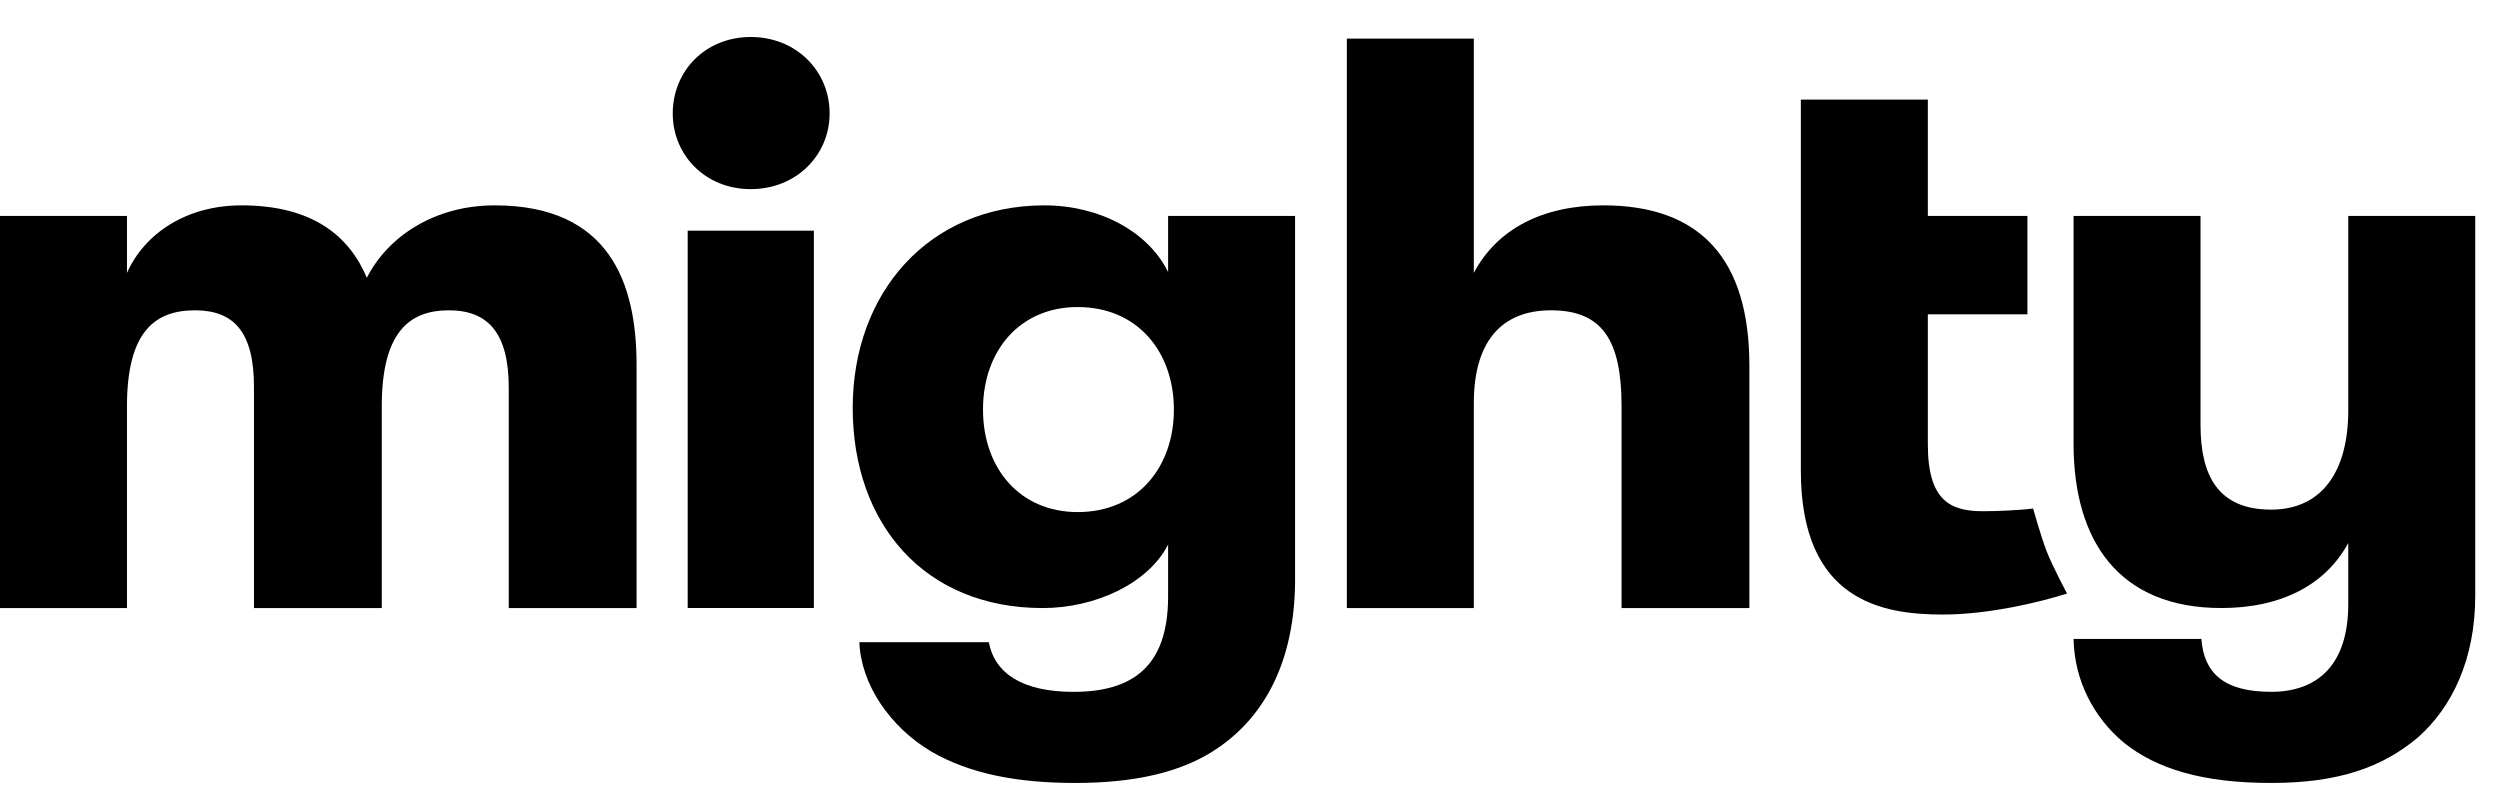
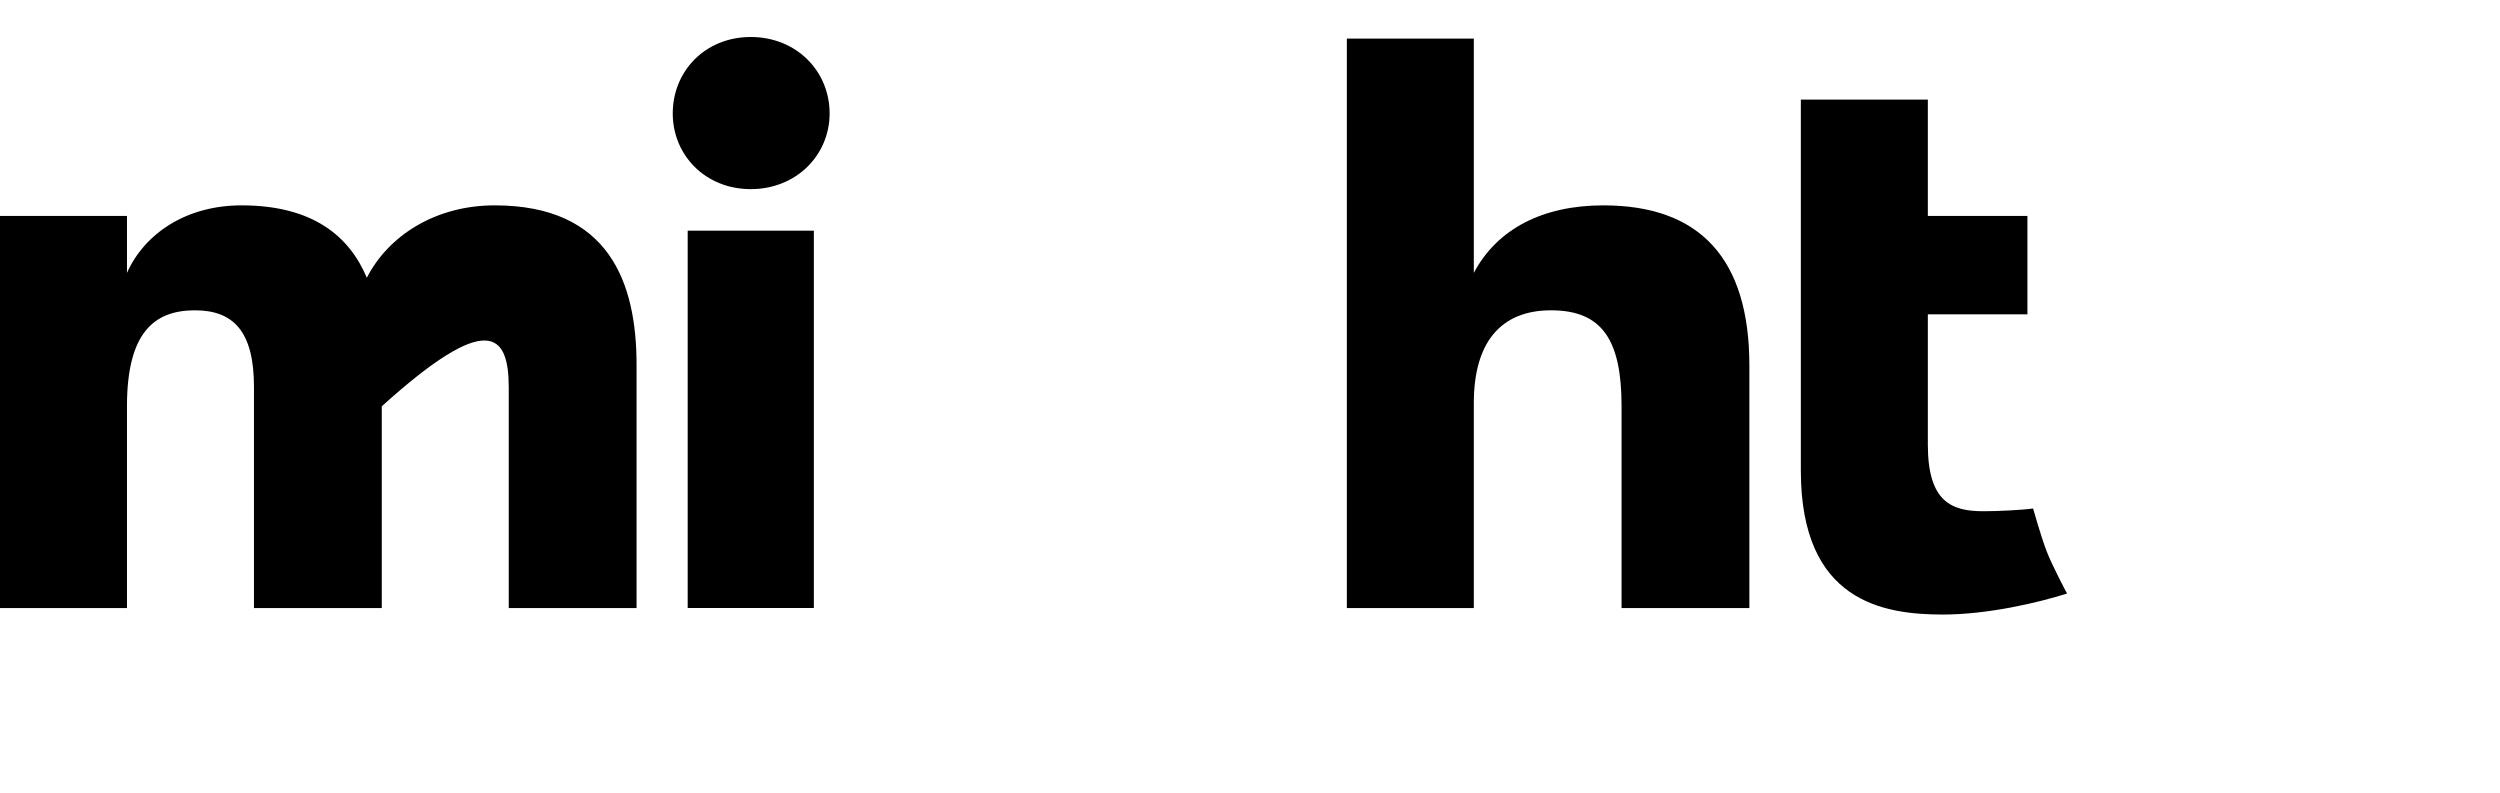
<svg xmlns="http://www.w3.org/2000/svg" width="104" height="33" viewBox="0 0 104 33" fill="none">
  <g clip-path="url(#clip0_2075_7001)">
-     <path d="M0 25.295H5.282V16.902C5.282 13.822 6.422 12.909 8.113 12.909C9.736 12.909 10.565 13.822 10.565 16.09V25.295H15.882V16.902C15.882 13.822 17.021 12.909 18.678 12.909C20.301 12.909 21.164 13.856 21.164 16.124V25.295H26.481V15.176C26.481 11.758 25.342 8.543 20.577 8.543C18.126 8.543 16.158 9.795 15.26 11.555C14.535 9.829 13.016 8.543 10.047 8.543C7.734 8.543 6.007 9.727 5.282 11.352V8.983H0V25.295Z" fill="black" />
+     <path d="M0 25.295H5.282V16.902C5.282 13.822 6.422 12.909 8.113 12.909C9.736 12.909 10.565 13.822 10.565 16.09V25.295H15.882V16.902C20.301 12.909 21.164 13.856 21.164 16.124V25.295H26.481V15.176C26.481 11.758 25.342 8.543 20.577 8.543C18.126 8.543 16.158 9.795 15.26 11.555C14.535 9.829 13.016 8.543 10.047 8.543C7.734 8.543 6.007 9.727 5.282 11.352V8.983H0V25.295Z" fill="black" />
    <path d="M31.232 7.868C33.131 7.868 34.512 6.446 34.512 4.72C34.512 2.96 33.131 1.539 31.232 1.539C29.333 1.539 27.986 2.96 27.986 4.72C27.986 6.446 29.333 7.868 31.232 7.868ZM28.608 25.293H33.856V9.597H28.608V25.293Z" fill="black" />
-     <path d="M48.593 8.983V11.318C47.764 9.626 45.727 8.543 43.448 8.543C38.649 8.543 35.473 12.164 35.473 16.97C35.473 21.775 38.442 25.295 43.379 25.295C45.554 25.295 47.764 24.28 48.593 22.655V24.821C48.593 27.732 47.108 28.781 44.657 28.781C42.516 28.781 41.377 28.002 41.135 26.716H35.749C35.818 28.476 37.026 30.236 38.718 31.251C40.341 32.199 42.343 32.571 44.726 32.571C47.108 32.571 49.145 32.165 50.664 31.116C52.701 29.728 53.84 27.393 53.875 24.246V8.983H48.593ZM44.829 21.302C42.447 21.302 40.893 19.508 40.893 17.037C40.893 14.567 42.447 12.773 44.829 12.773C47.35 12.773 48.834 14.668 48.834 17.037C48.834 19.406 47.35 21.302 44.829 21.302Z" fill="black" />
    <path d="M66.697 8.543C64.177 8.543 62.278 9.525 61.311 11.352V1.605H56.029V25.295H61.311V16.767C61.311 14.262 62.416 12.909 64.522 12.909C66.663 12.909 67.457 14.161 67.457 16.902V25.295H72.774V15.21C72.774 10.777 70.737 8.543 66.697 8.543Z" fill="black" />
    <path d="M82.511 21.267C81.199 21.267 80.198 20.895 80.198 18.492V13.077H84.341V8.982H80.198V4.143H74.915V19.575C74.915 25.023 78.333 25.565 80.819 25.565C82.715 25.565 84.812 25.063 85.989 24.691C85.989 24.691 85.372 23.537 85.136 22.922C84.901 22.307 84.576 21.153 84.576 21.153C84.093 21.221 83.098 21.267 82.511 21.267Z" fill="black" />
-     <path d="M97.688 8.982V17.071C97.688 19.575 96.618 21.2 94.477 21.2C92.267 21.2 91.542 19.778 91.542 17.68V8.982H86.26V18.458C86.26 22.519 88.159 25.294 92.405 25.294C94.926 25.294 96.756 24.313 97.688 22.587V25.125C97.688 27.663 96.41 28.78 94.477 28.78C92.475 28.78 91.68 27.968 91.577 26.58H86.26C86.294 28.34 87.123 29.863 88.332 30.878C89.713 31.995 91.646 32.571 94.477 32.571C97.273 32.571 99.103 31.927 100.588 30.675C102.003 29.423 102.97 27.427 102.97 24.787V8.982H97.688Z" fill="black" />
  </g>
  <defs>
    <clipPath id="clip0_2075_7001">
      <rect width="104" height="32" fill="white" transform="translate(0 0.732)" />
    </clipPath>
  </defs>
</svg>